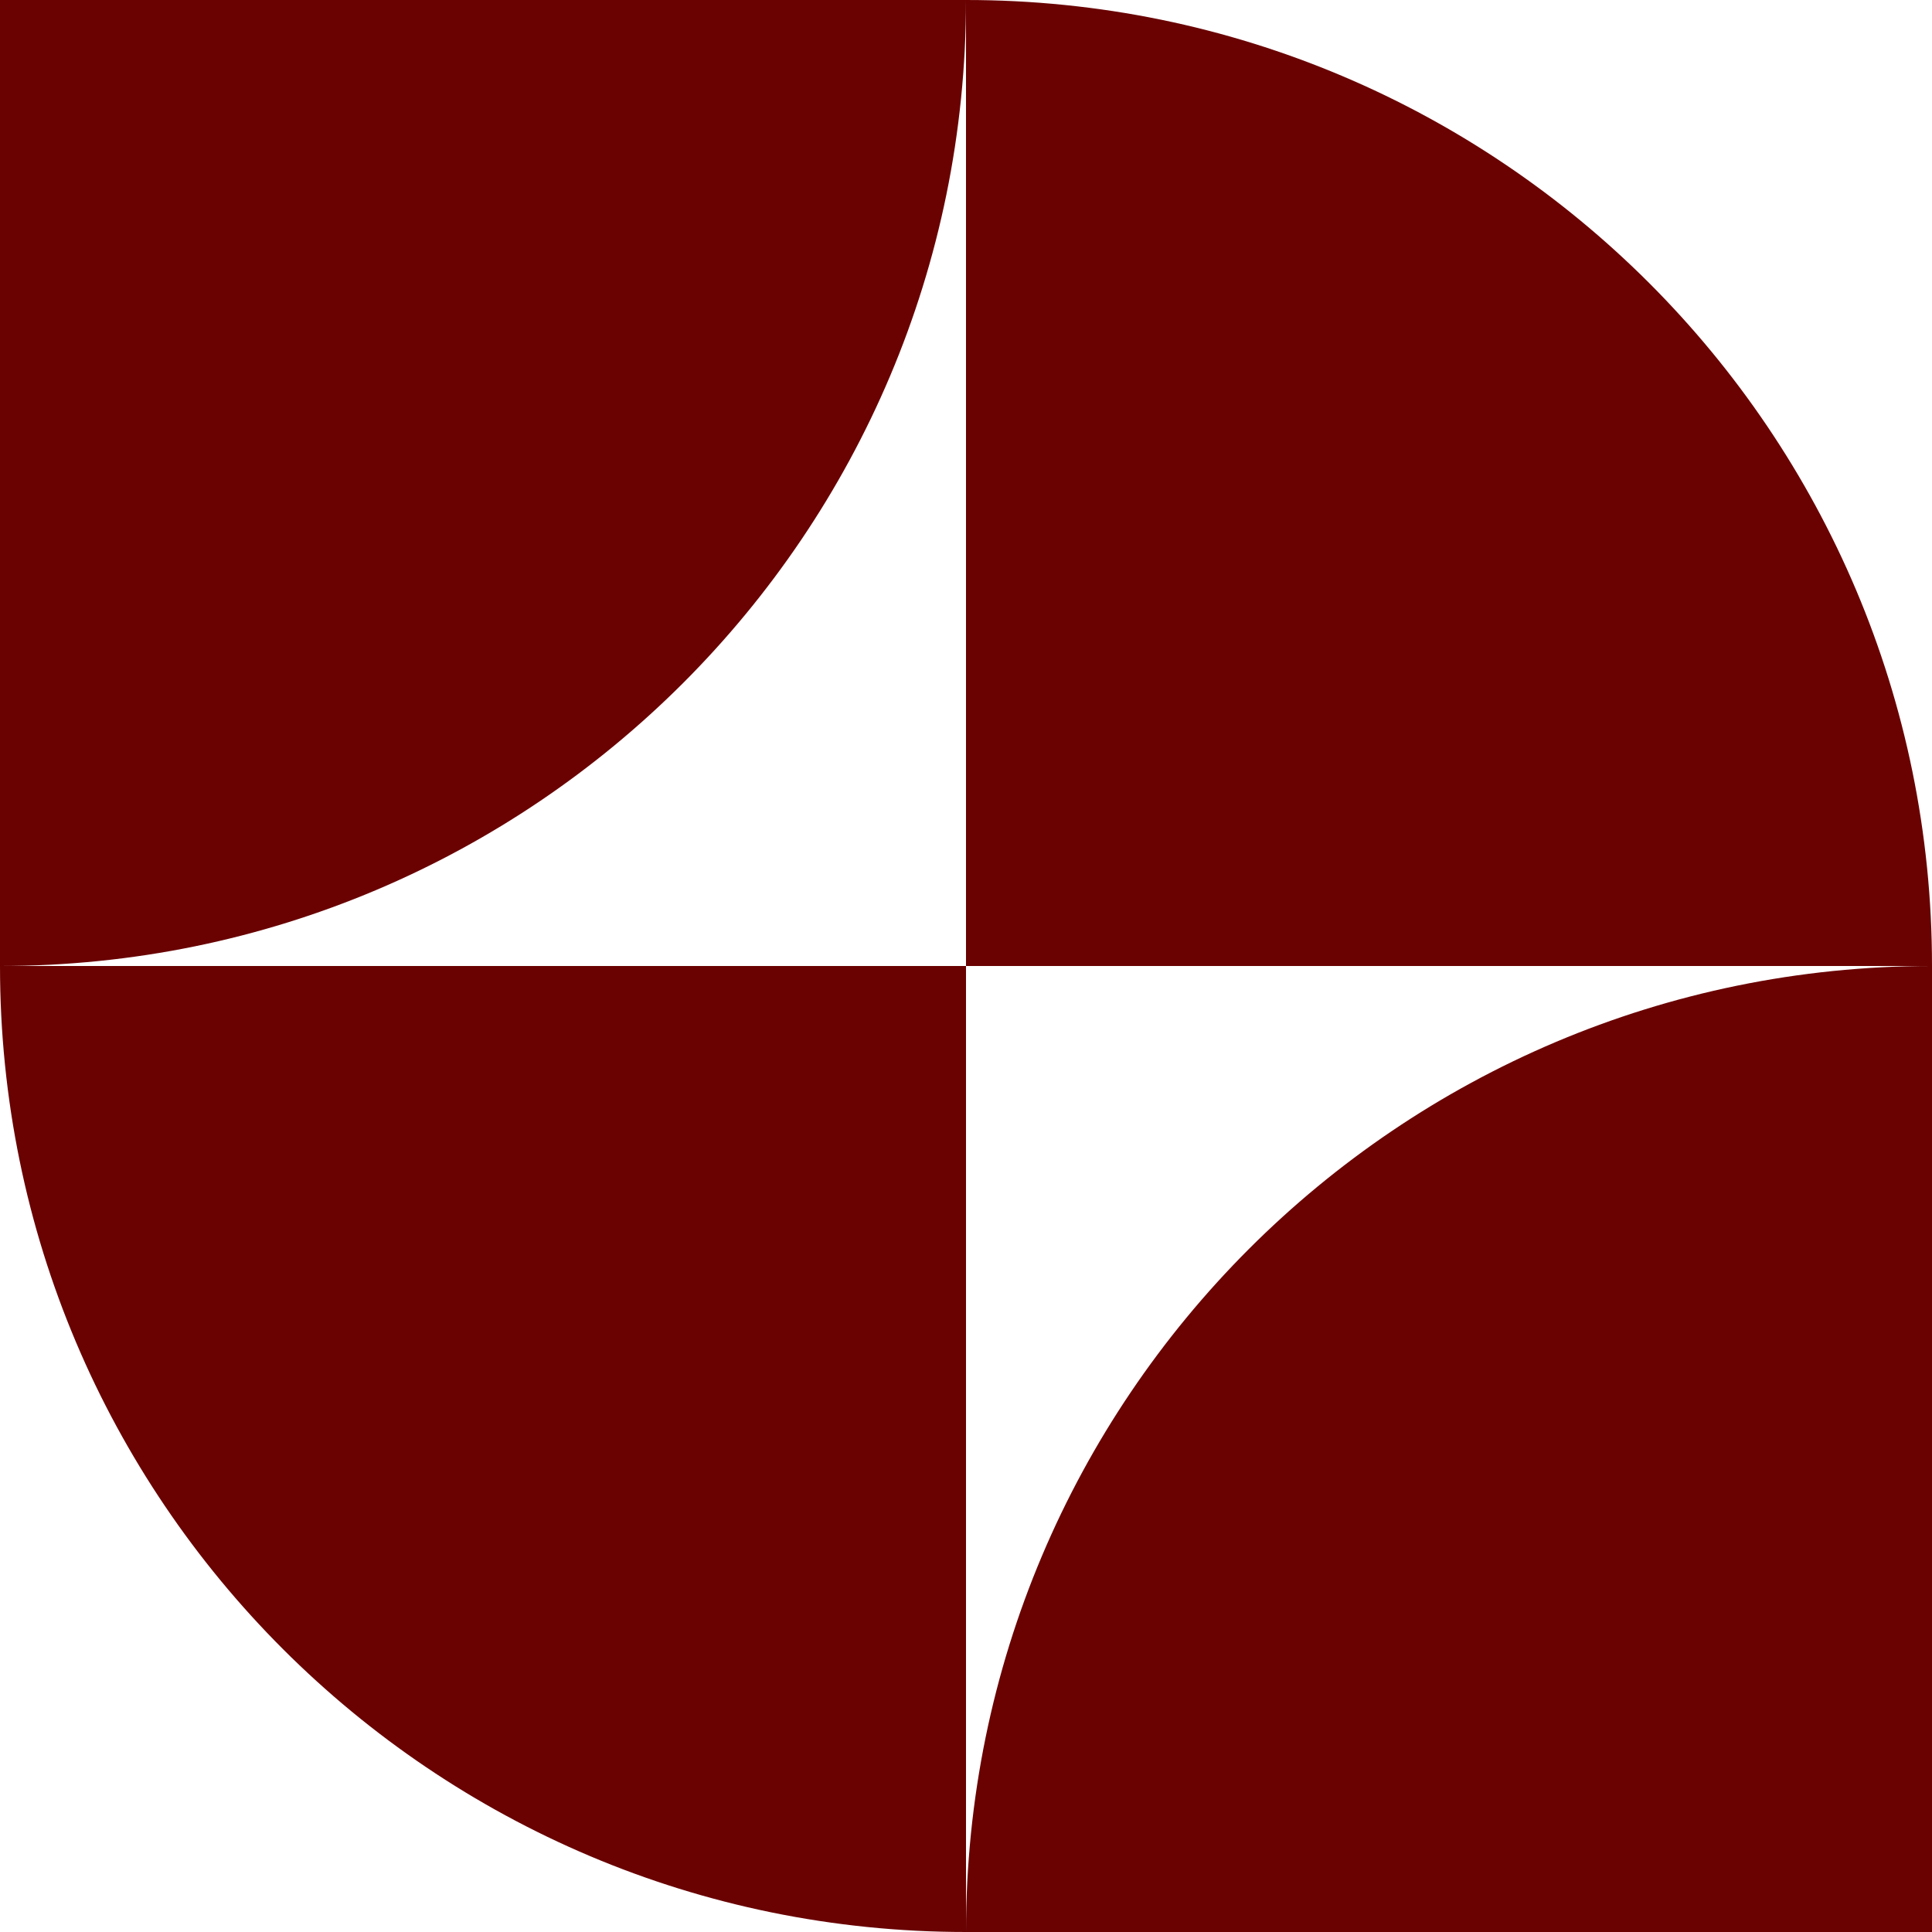
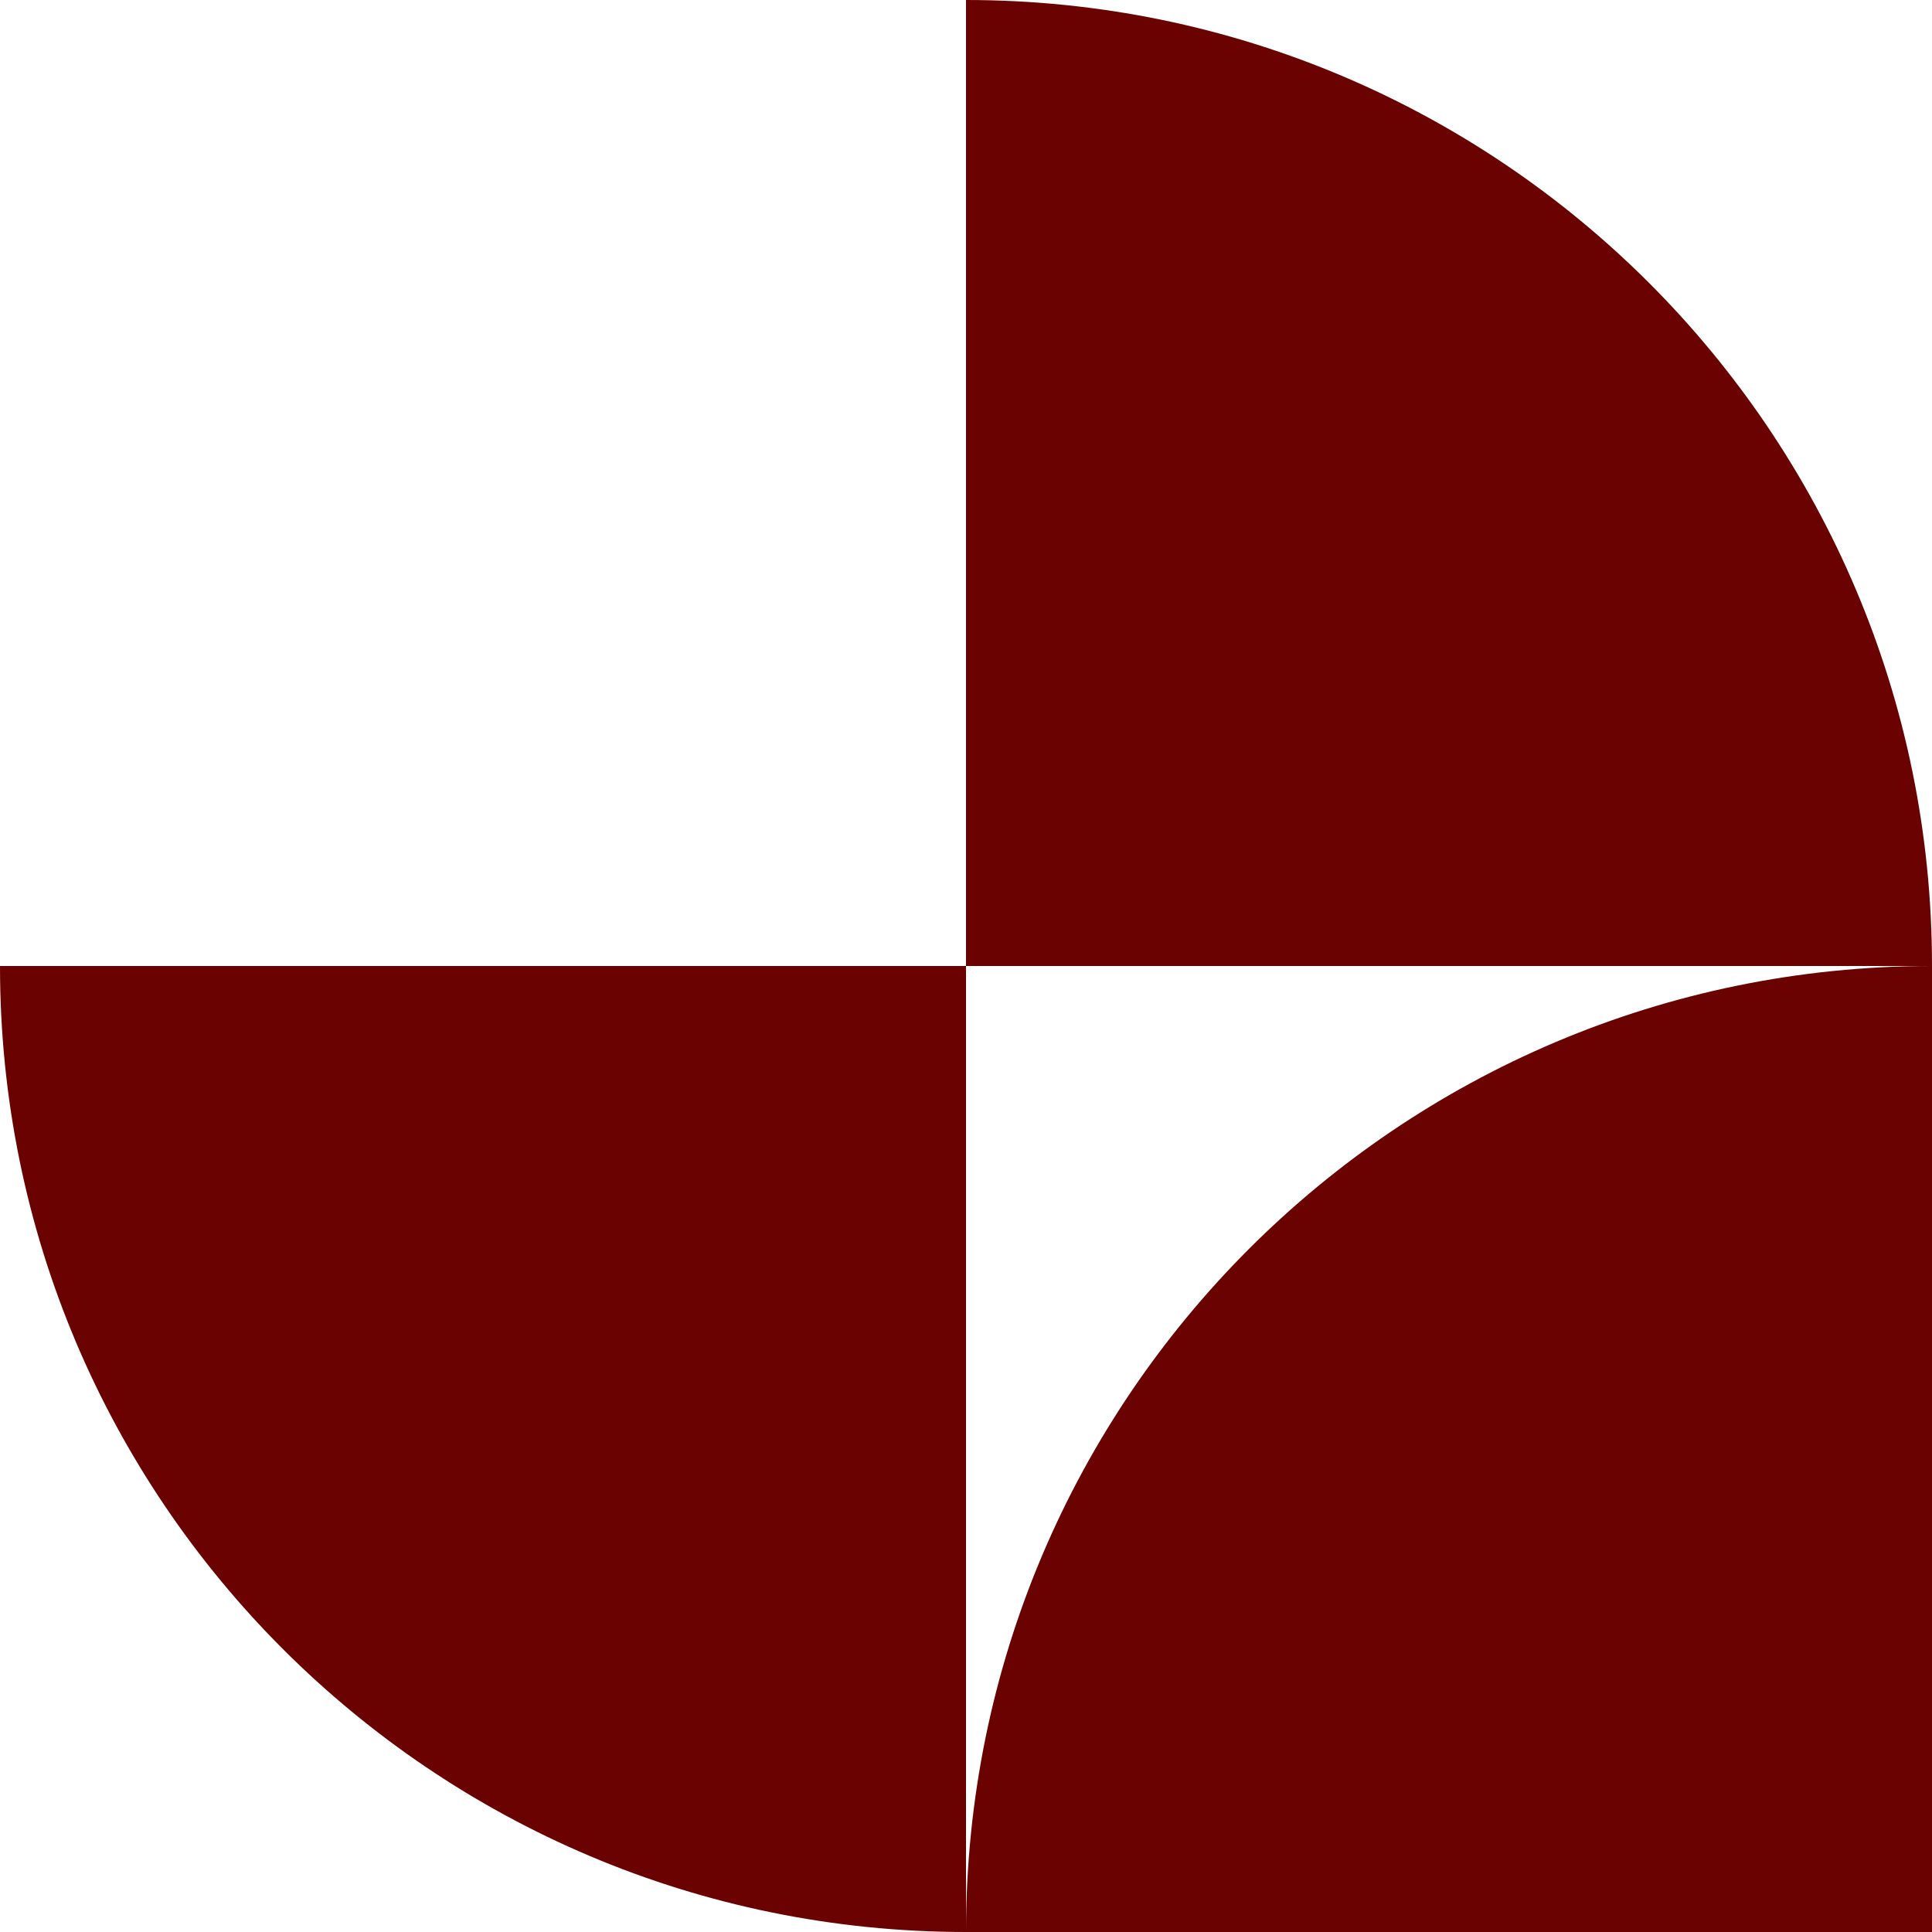
<svg xmlns="http://www.w3.org/2000/svg" fill="none" viewBox="0 0 20 20">
-   <path fill="#6A0202" fill-rule="evenodd" d="M0 10V0h10c0 5.523-4.477 10-10 10Zm20 0c0-5.523-4.477-10-10-10v10H0c0 5.523 4.477 10 10 10h10V10Zm-.004 0H10v10c0-5.521 4.475-9.998 9.996-10Z" clip-rule="evenodd" />
+   <path fill="#6A0202" fill-rule="evenodd" d="M0 10V0c0 5.523-4.477 10-10 10Zm20 0c0-5.523-4.477-10-10-10v10H0c0 5.523 4.477 10 10 10h10V10Zm-.004 0H10v10c0-5.521 4.475-9.998 9.996-10Z" clip-rule="evenodd" />
</svg>